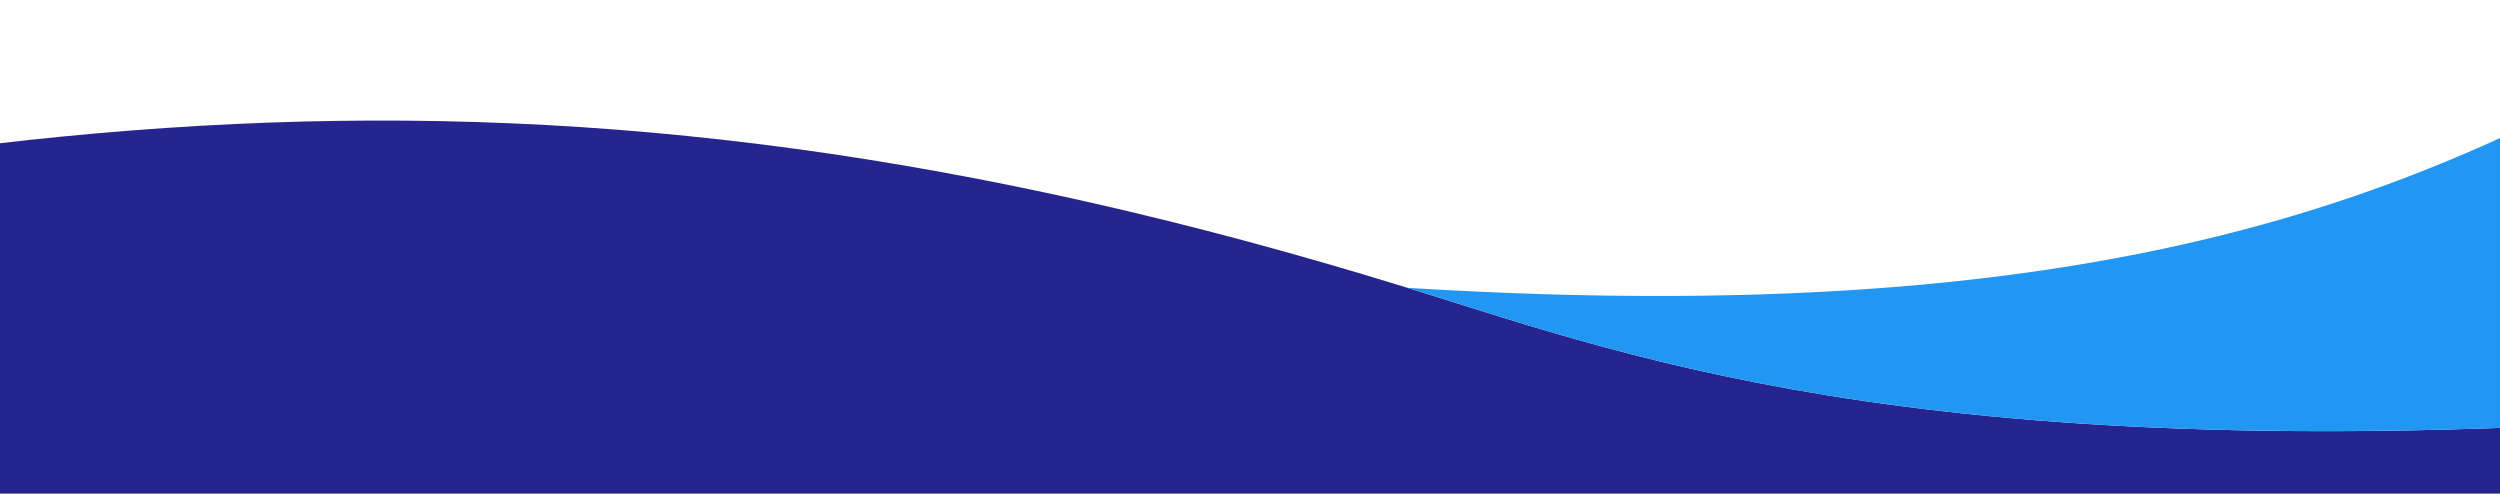
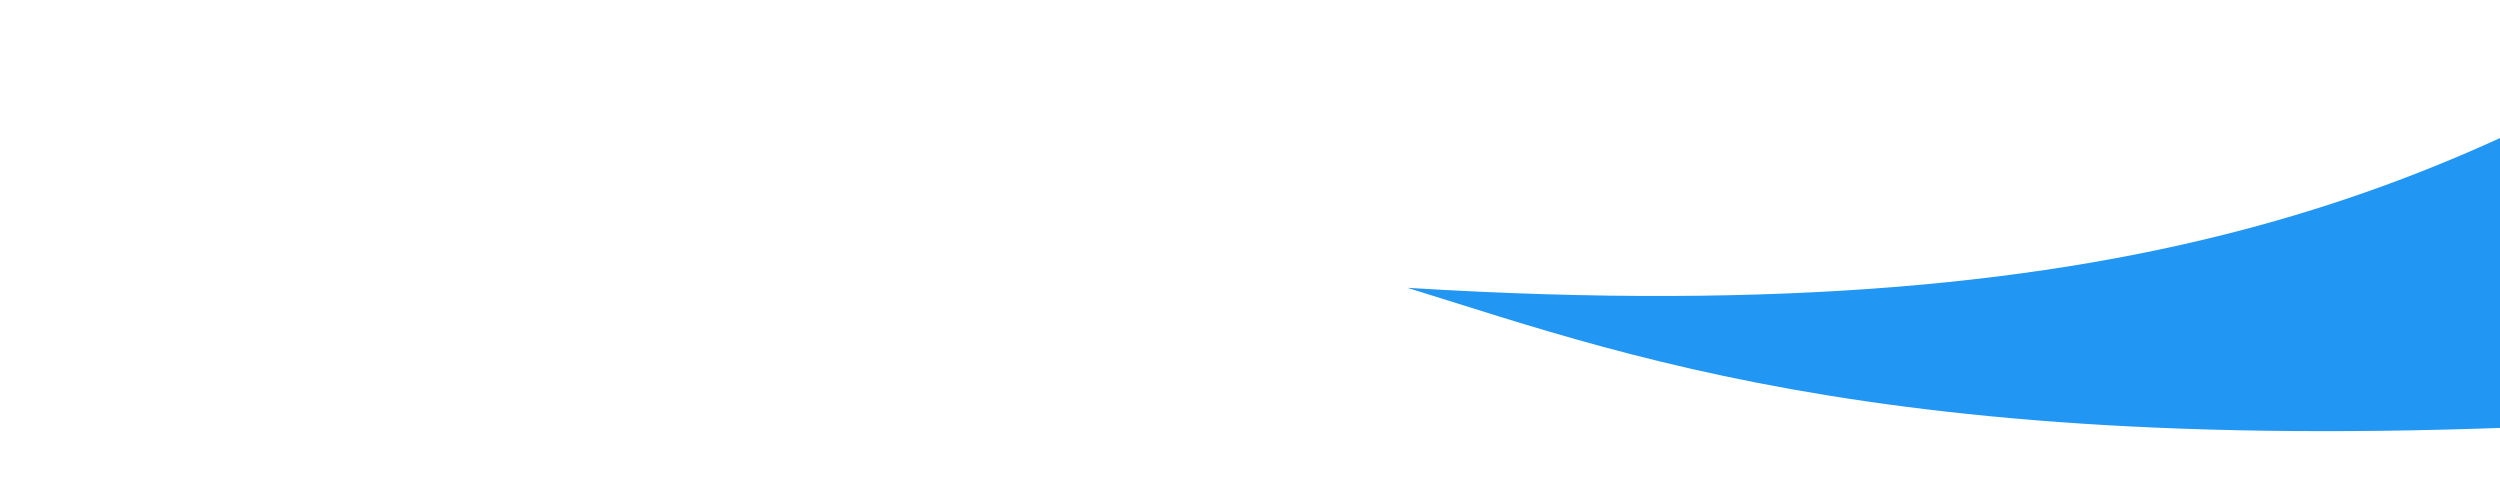
<svg xmlns="http://www.w3.org/2000/svg" width="390" height="77" viewBox="0 0 390 77" fill="none">
-   <path d="M-349 77H430V64.465C303.357 74.202 256.348 56.277 219.562 44.9C83.237 2.737 -10.081 16.253 -146.606 52.927C-202.397 67.914 -271.201 62.379 -349 54.637V77Z" fill="#26248E" />
  <path d="M430 -1.74344e-06C384.829 26.818 337.697 52.214 219.562 44.9C256.348 56.277 303.357 74.202 430 64.465L430 -1.74344e-06Z" fill="#2196F3" />
-   <path d="M-146.606 52.927C-239.415 60.356 -292.178 35.217 -349 17.269V54.637C-271.201 62.379 -202.397 67.914 -146.606 52.927Z" fill="#2196F3" />
</svg>